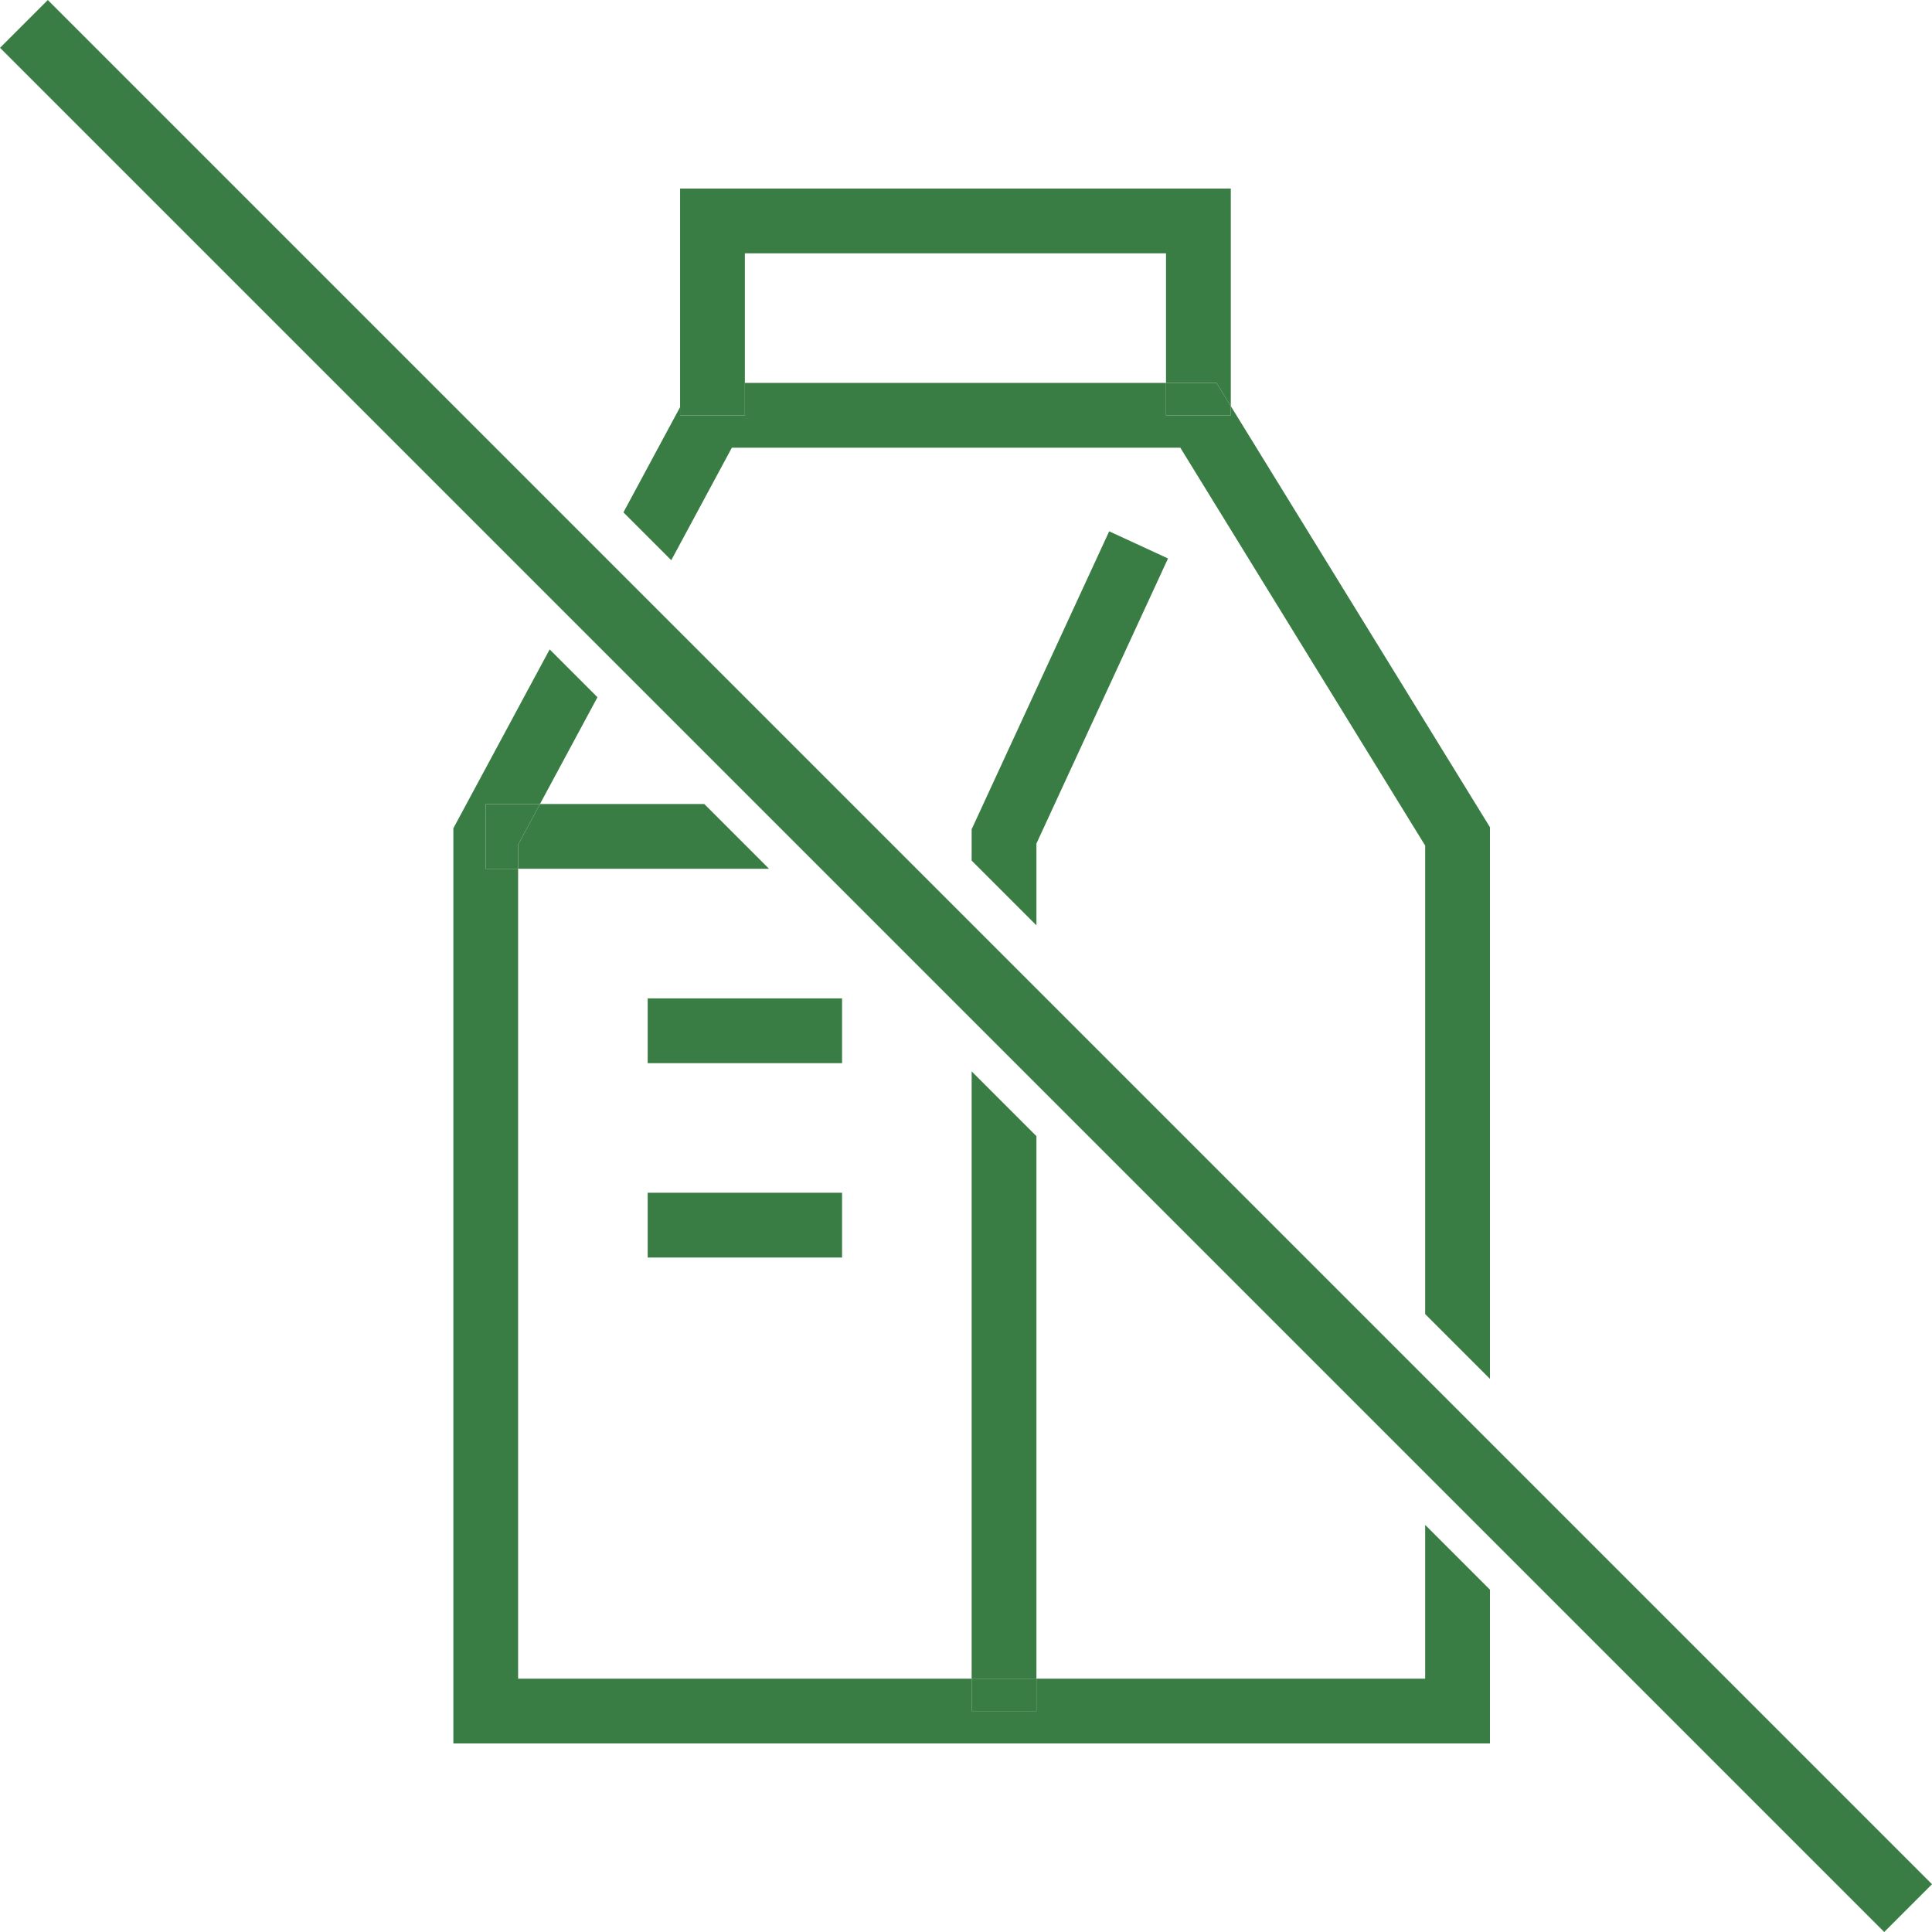
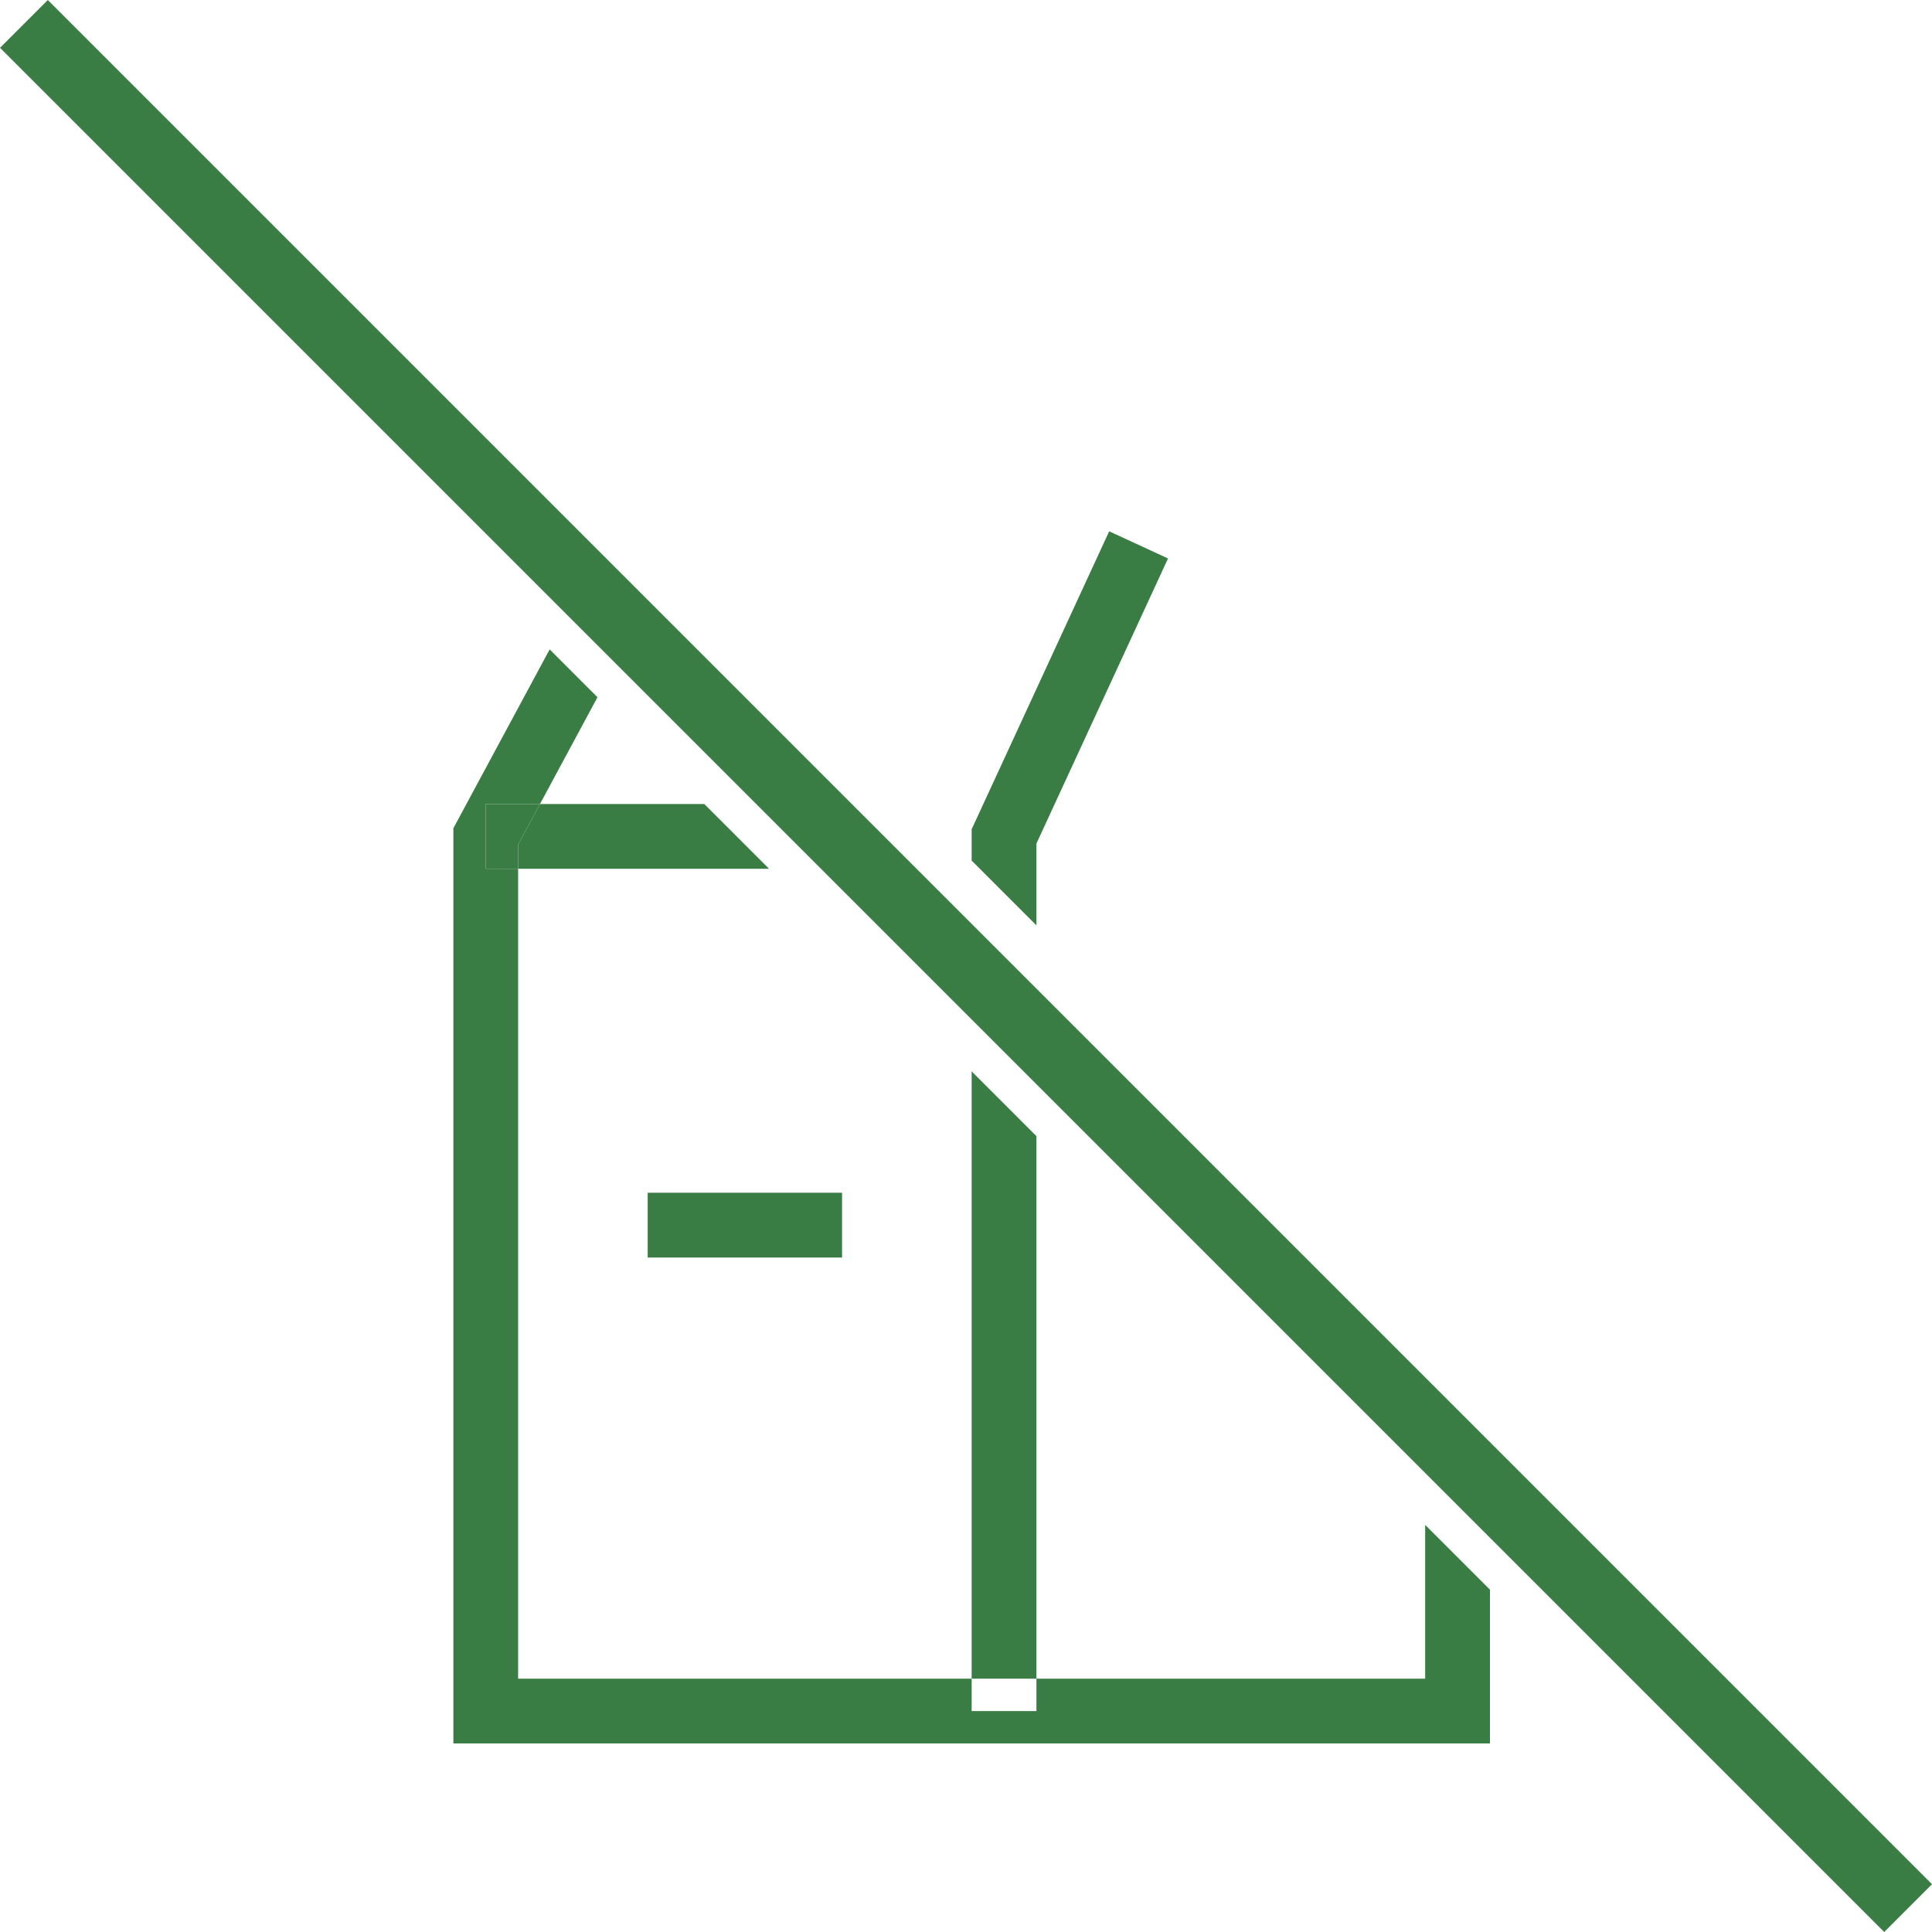
<svg xmlns="http://www.w3.org/2000/svg" id="Layer_1" viewBox="0 0 453.85 453.85">
  <defs>
    <style>.cls-1{fill:#3a7d44;}</style>
  </defs>
  <rect class="cls-1" x="218.99" y="-86.06" width="15.87" height="625.96" transform="translate(-93.99 226.93) rotate(-45)" />
  <polygon class="cls-1" points="334.79 394.34 243.47 394.34 243.47 401.95 228.25 401.95 228.25 394.34 121.71 394.34 121.71 204.09 114.11 204.09 114.11 188.87 126.85 188.87 140.35 163.79 129.12 152.55 106.5 194.57 106.5 409.56 350.01 409.56 350.01 373.44 334.79 358.22 334.79 394.34" />
-   <polygon class="cls-1" points="171.92 105.17 277.27 105.17 334.79 198.64 334.79 308.69 350.01 323.91 350.01 194.33 289.13 95.4 289.13 97.56 273.91 97.56 273.91 89.95 174.98 89.95 174.98 97.56 159.76 97.56 159.76 95.64 146.45 120.36 157.69 131.6 171.92 105.17" />
  <polygon class="cls-1" points="243.47 198.16 274.38 131.19 260.56 124.81 228.25 194.81 228.25 202.16 243.47 217.38 243.47 198.16" />
  <polygon class="cls-1" points="228.25 251.68 228.25 394.34 243.47 394.34 243.47 266.9 228.25 251.68" />
-   <rect class="cls-1" x="228.25" y="394.34" width="15.22" height="7.61" />
-   <polygon class="cls-1" points="174.98 97.56 174.98 59.51 273.91 59.51 273.91 89.95 285.77 89.95 289.13 95.4 289.13 44.29 159.76 44.29 159.76 95.64 159.76 97.56 174.98 97.56" />
-   <polygon class="cls-1" points="273.91 89.95 273.91 97.56 289.13 97.56 289.13 95.4 285.77 89.95 273.91 89.95" />
  <polygon class="cls-1" points="165.44 188.87 126.85 188.87 121.71 198.4 121.71 204.09 180.66 204.09 165.44 188.87" />
  <polygon class="cls-1" points="126.85 188.87 114.11 188.87 114.11 204.09 121.71 204.09 121.71 198.4 126.85 188.87" />
-   <rect class="cls-1" x="152.15" y="234.53" width="45.66" height="15.22" />
  <rect class="cls-1" x="152.15" y="280.19" width="45.66" height="15.22" />
</svg>